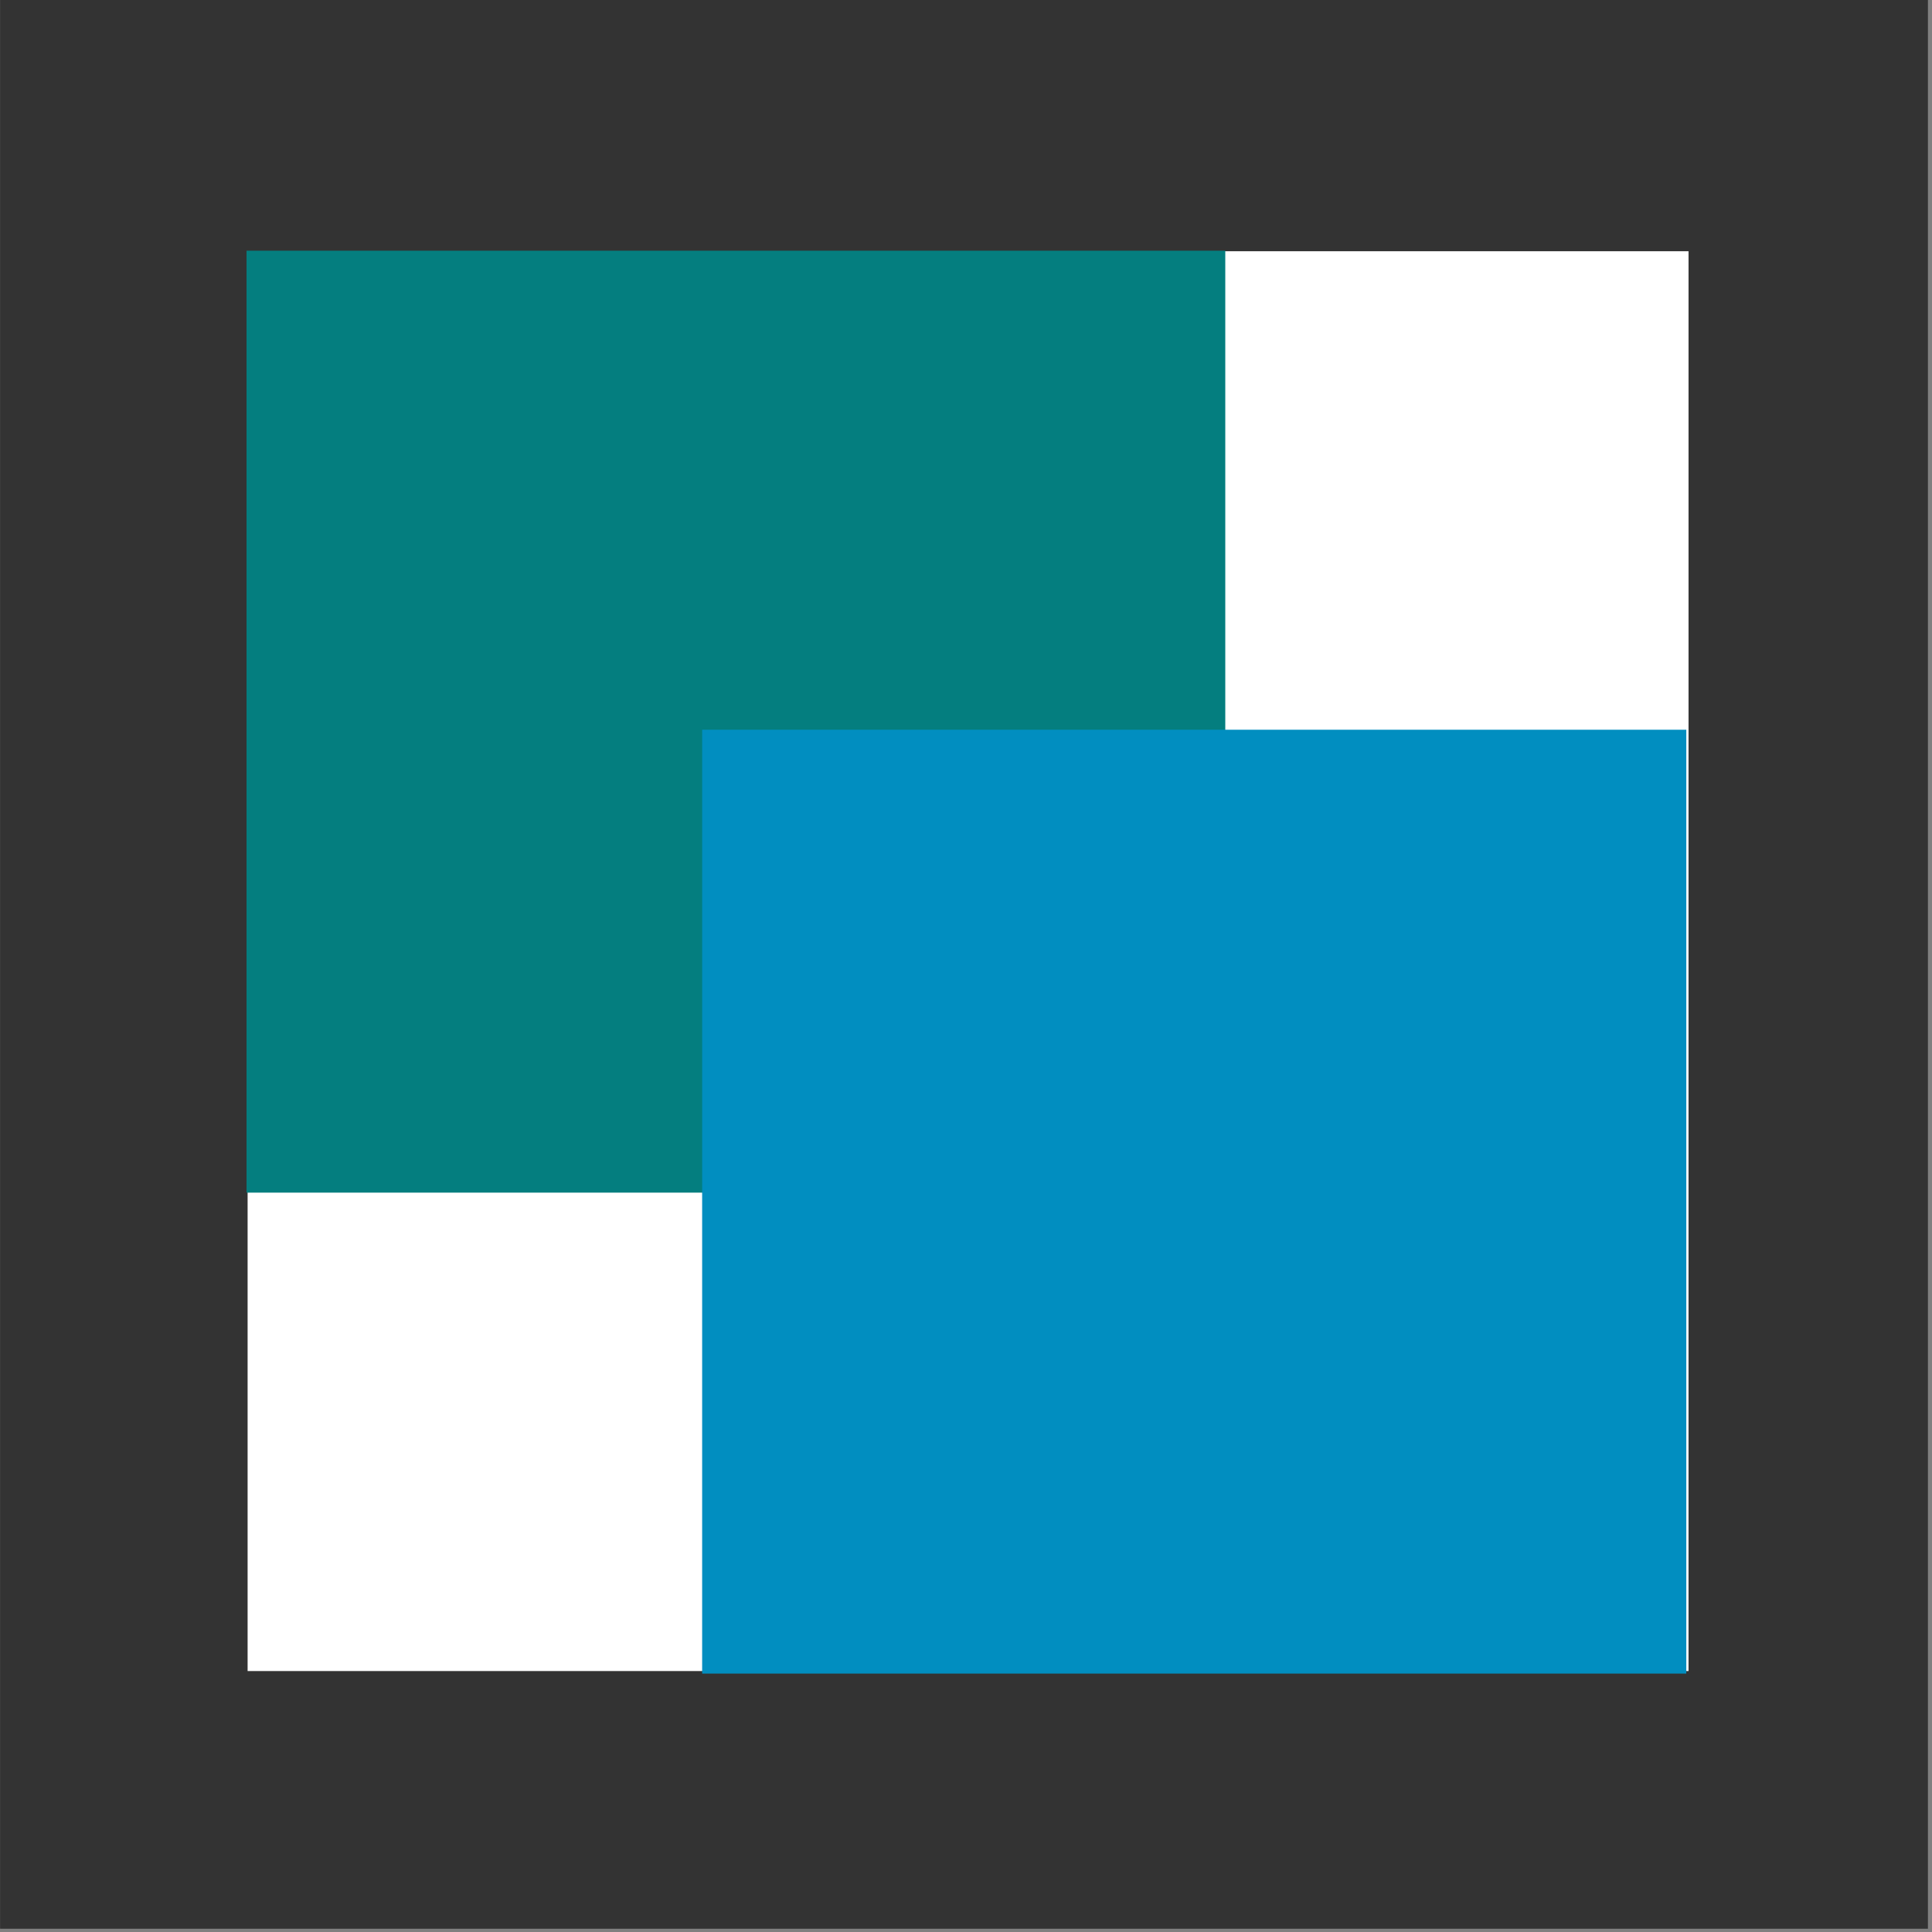
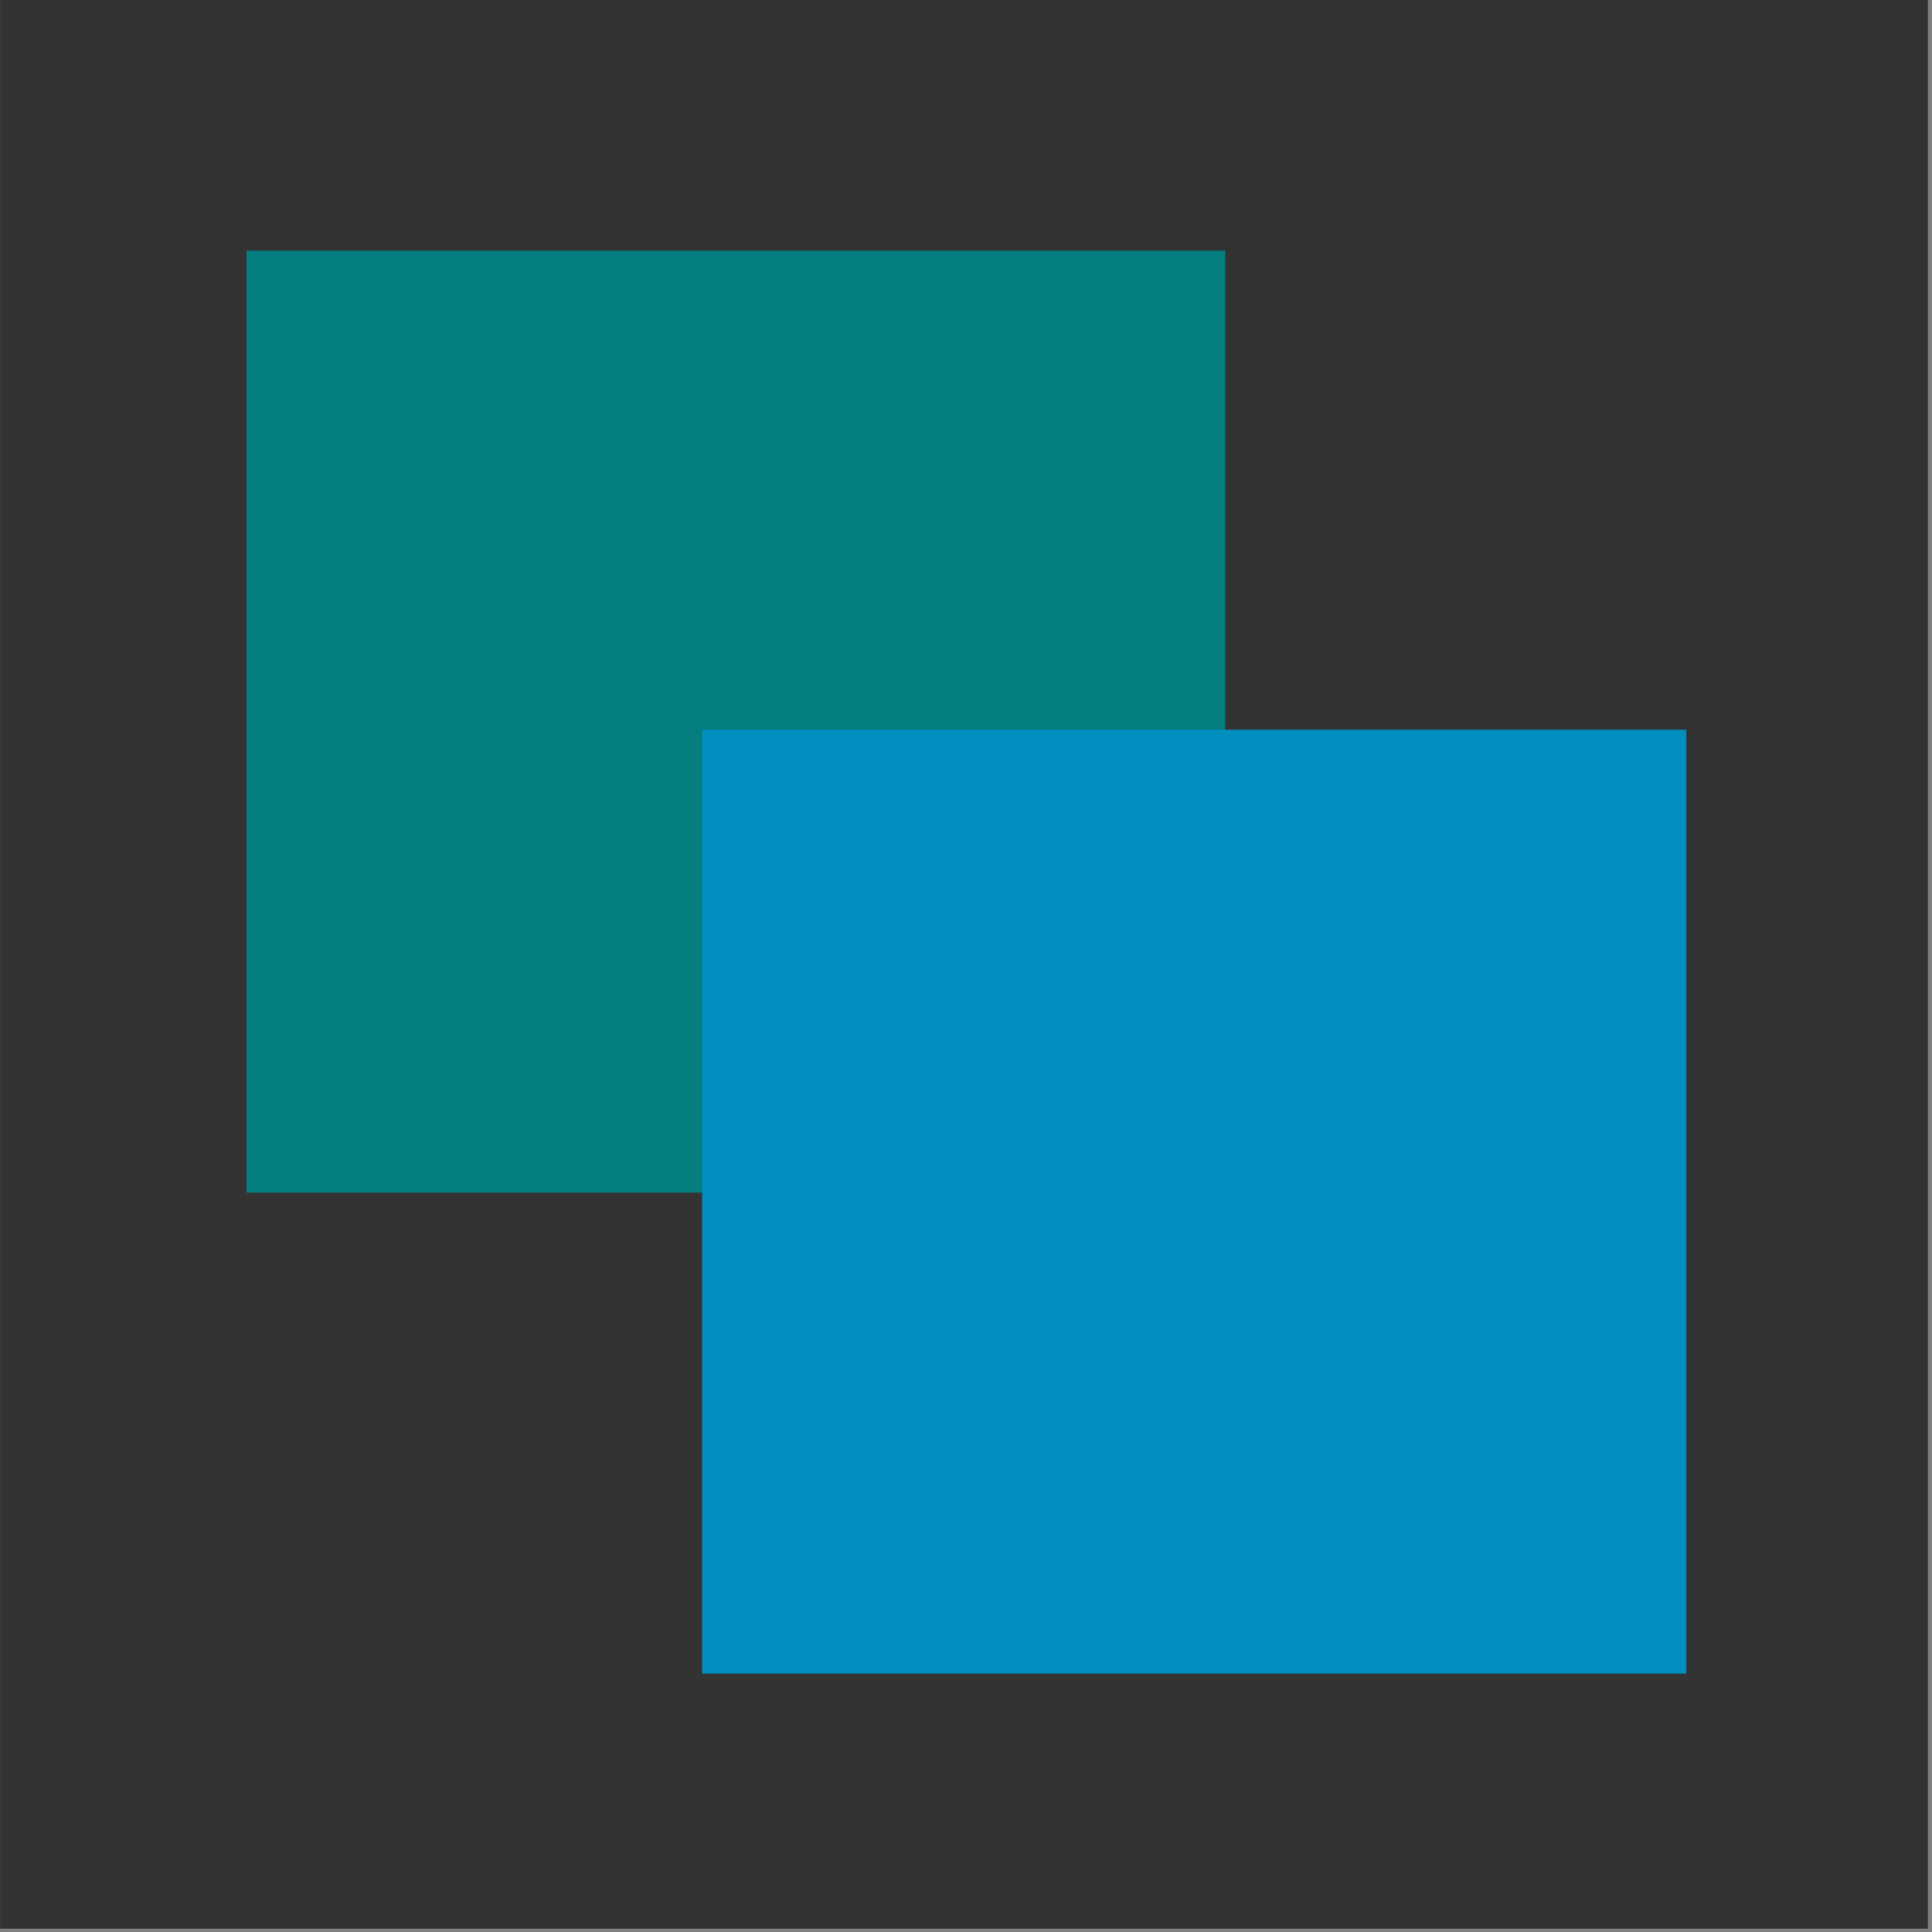
<svg xmlns="http://www.w3.org/2000/svg" width="100%" height="100%" viewBox="0 0 341 341" version="1.1" xml:space="preserve" style="fill-rule:evenodd;clip-rule:evenodd;stroke-linejoin:round;stroke-miterlimit:2;">
  <rect x="0" y="0" width="341" height="341" fill="#808080" stroke="none" />
  <g transform="matrix(4.293,0,0,2.233,-122.082,-48.386)">
    <g transform="matrix(0.521,0,0,1.003,28.613,21.796)">
      <rect x="-0.33" y="-0.132" width="152.132" height="152" style="fill:#333;" />
    </g>
    <g transform="matrix(0.462,0,0,0.877,33.218,30.988)">
-       <rect x="11.687" y="12.017" width="128.229" height="127.965" style="fill:#fff;" />
-     </g>
+       </g>
    <g transform="matrix(0.543,0,0,0.993,11.826,0.795)">
      <rect x="49.259" y="40.976" width="74.106" height="74.978" style="fill:#047e7f;" />
    </g>
    <g transform="matrix(0.546,0,0,0.995,30.41,38.577)">
      <rect x="49.259" y="40.976" width="74.106" height="74.978" style="fill:#018ec0;" />
    </g>
  </g>
</svg>